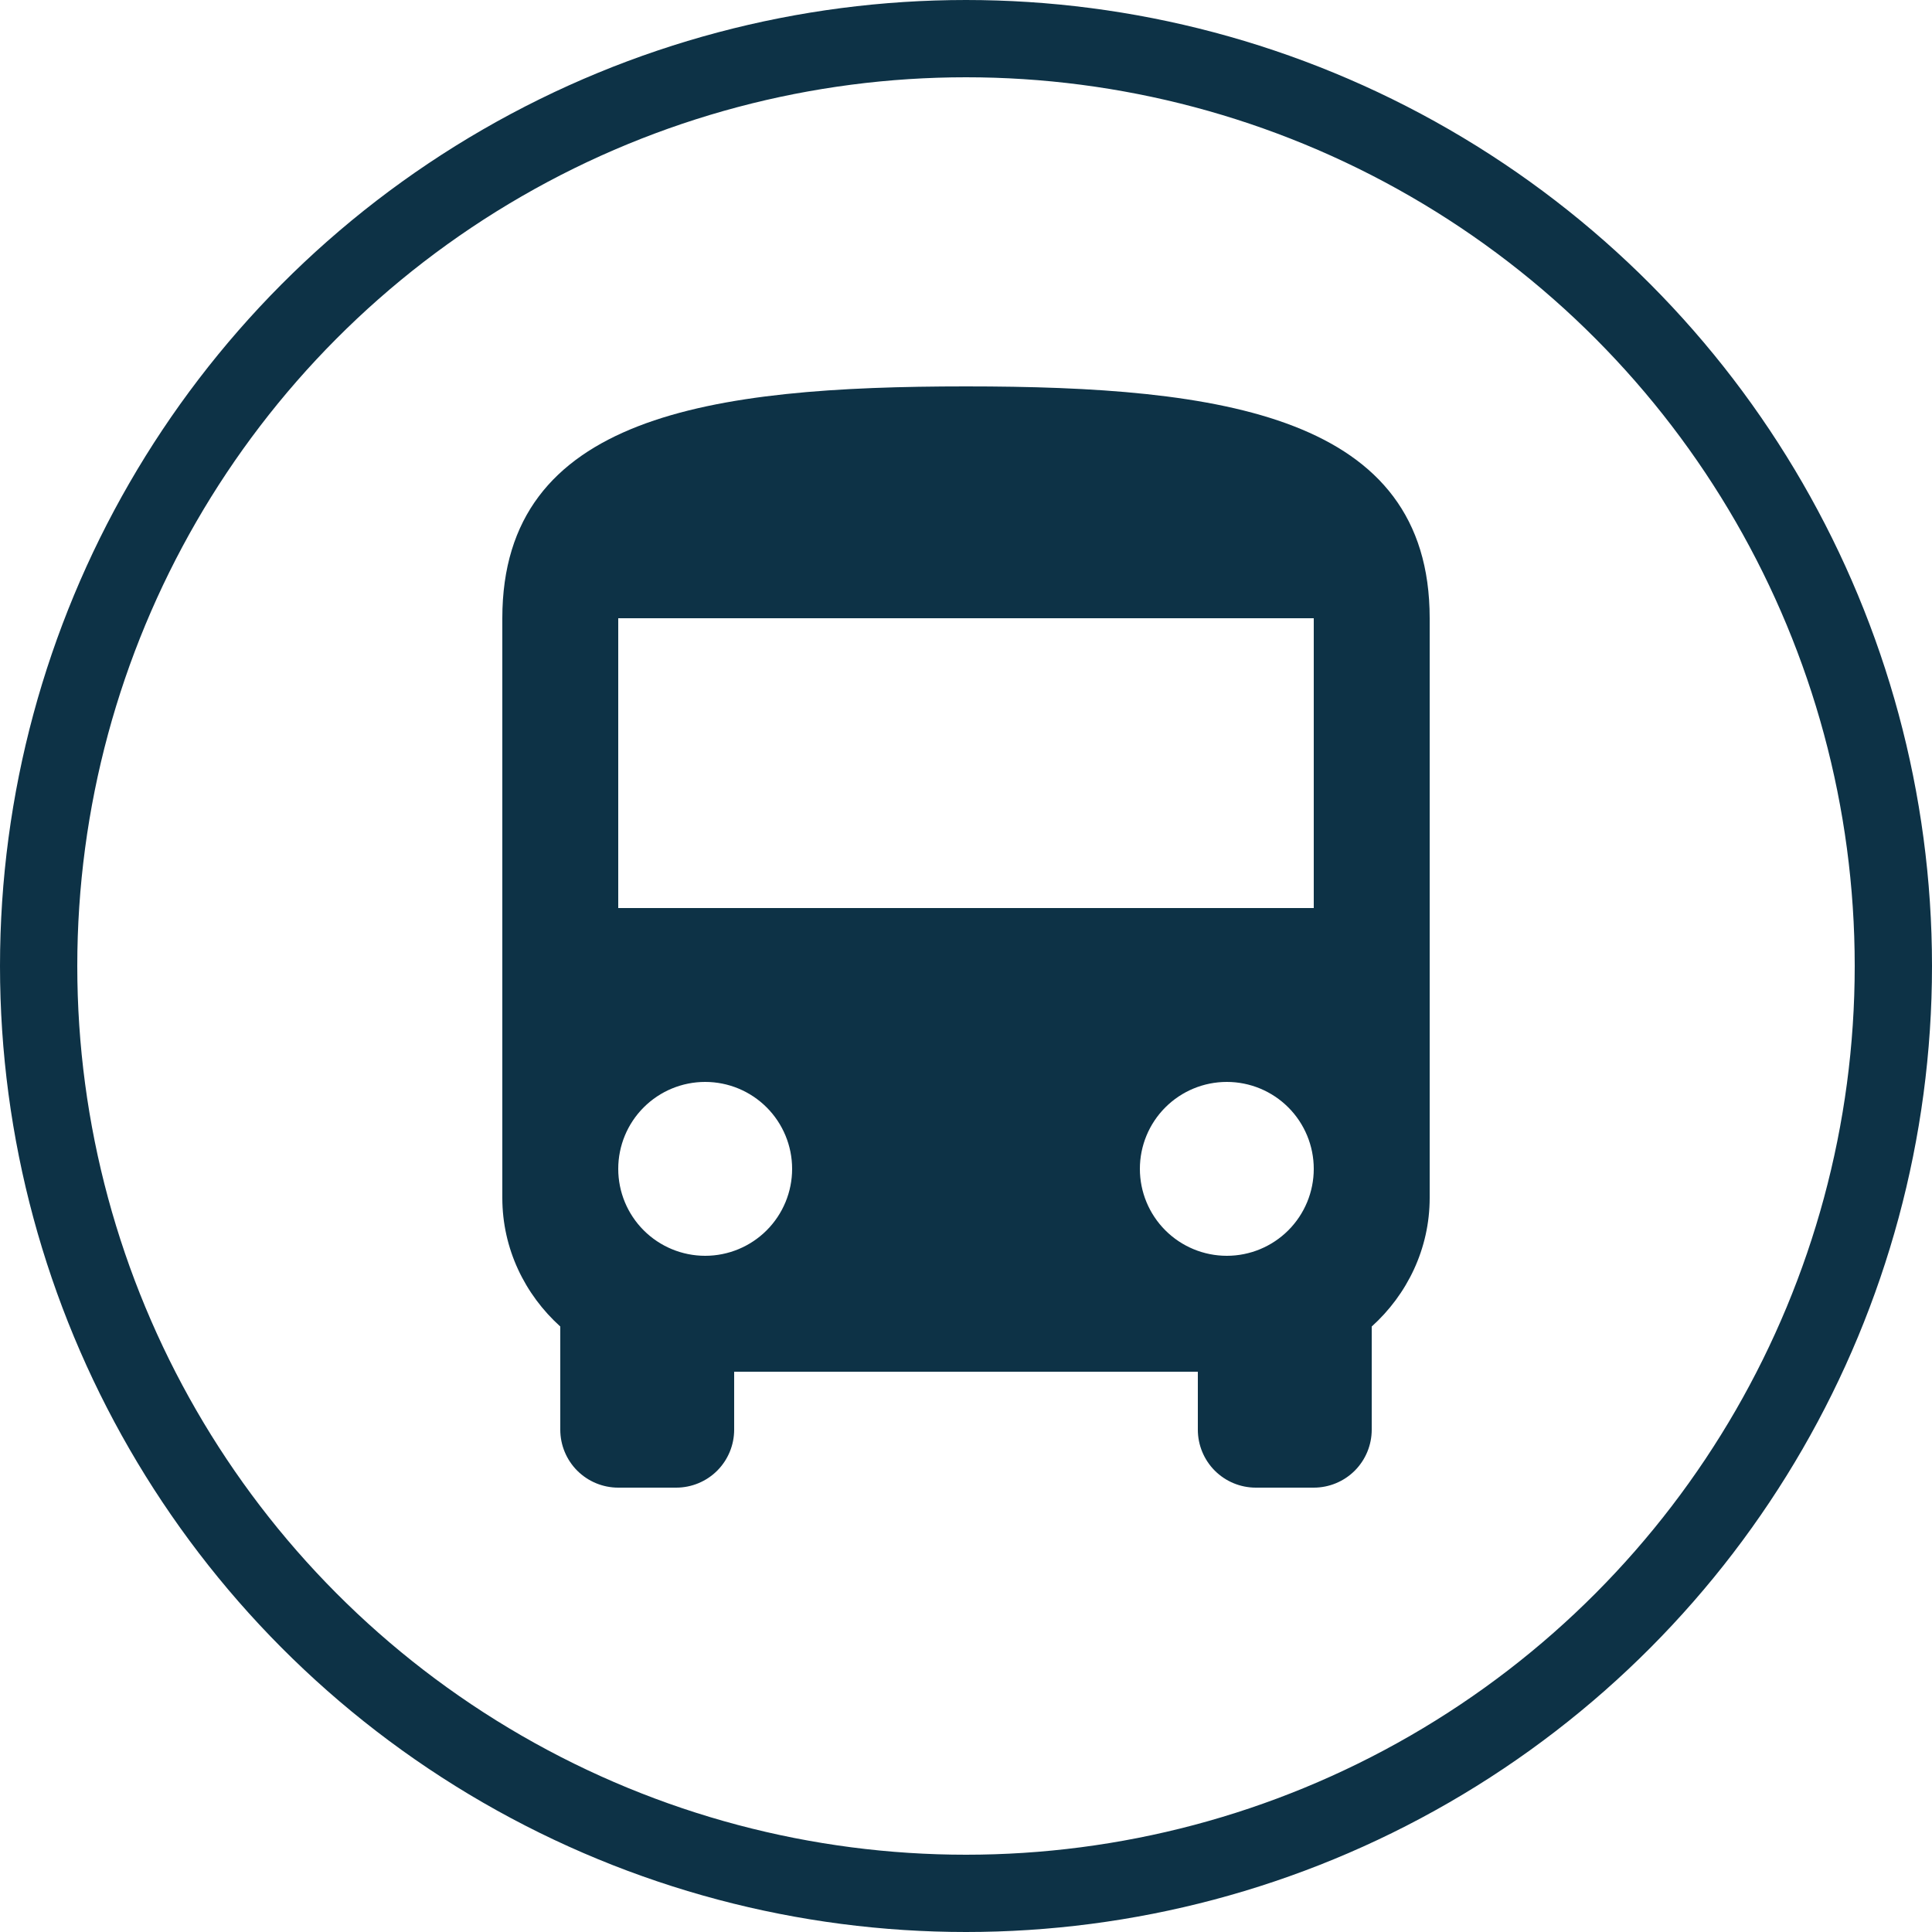
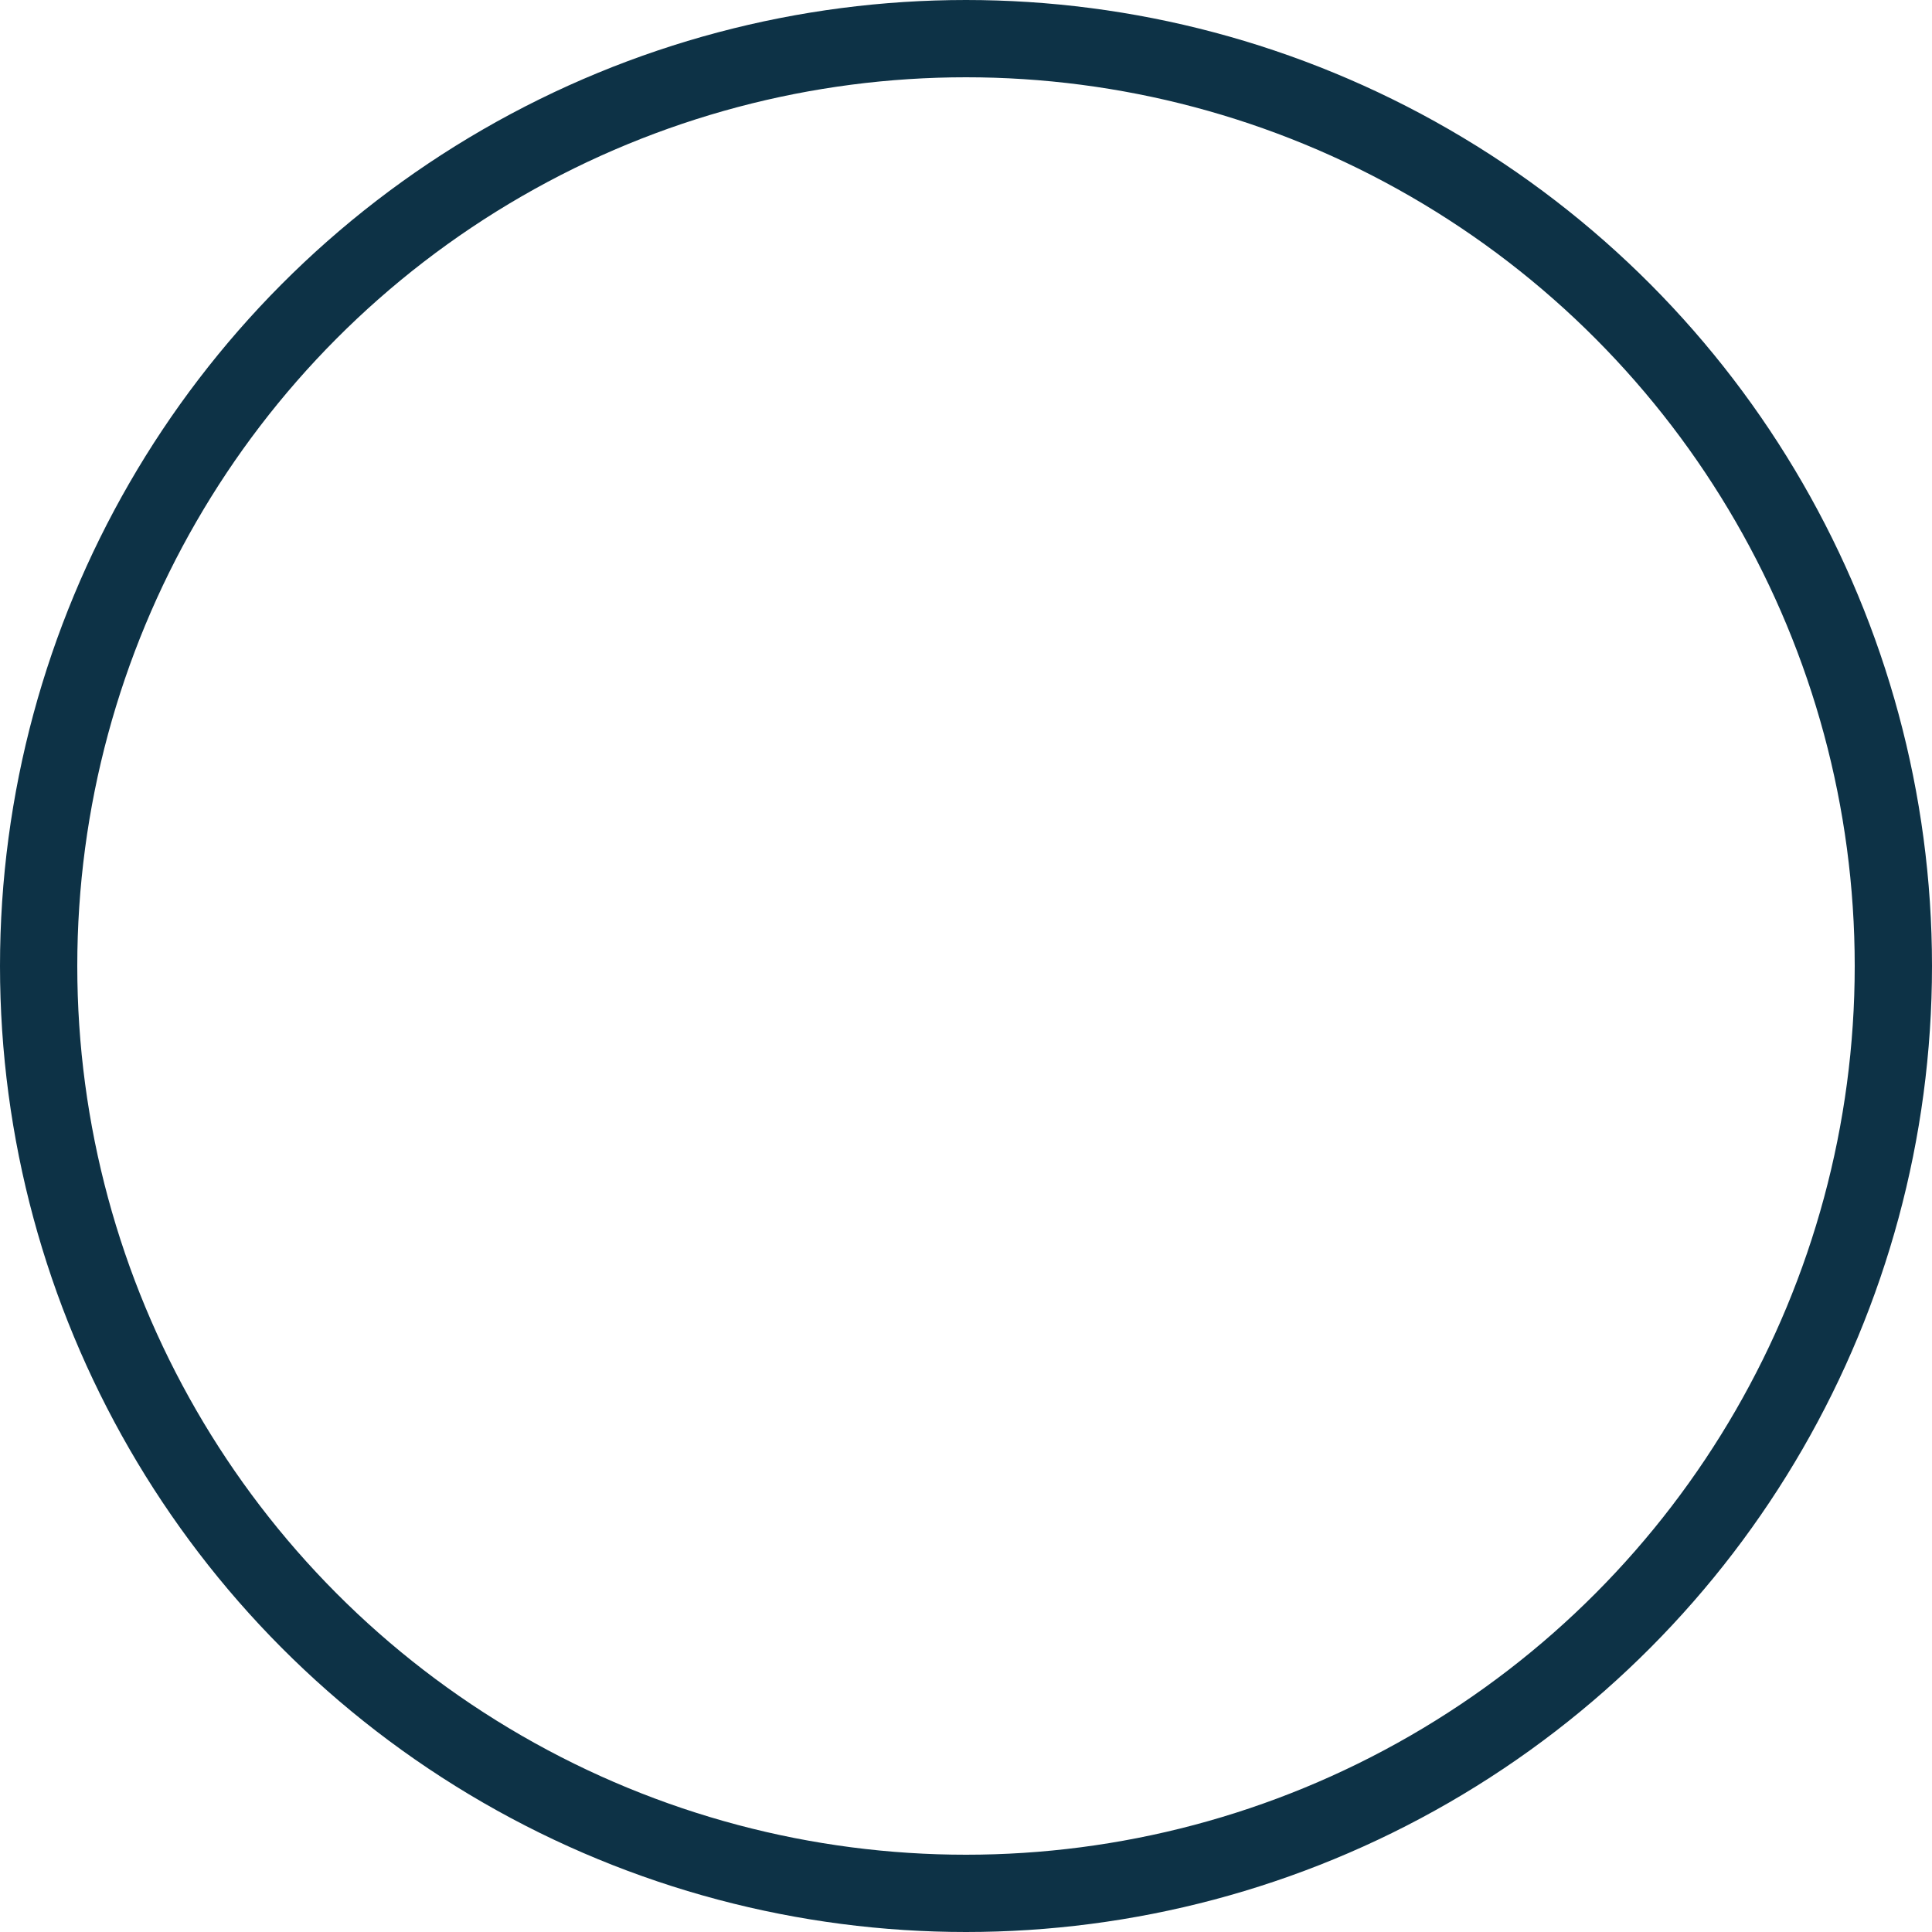
<svg xmlns="http://www.w3.org/2000/svg" width="50" height="50" viewBox="0 0 50 50" fill="none">
  <circle cx="25" cy="25" r="24" stroke="#0D3246" stroke-width="2" />
-   <path d="M34 23.5H16V16H34M31.75 32.5C31.153 32.5 30.581 32.263 30.159 31.841C29.737 31.419 29.5 30.847 29.5 30.25C29.5 29.653 29.737 29.081 30.159 28.659C30.581 28.237 31.153 28 31.75 28C32.347 28 32.919 28.237 33.341 28.659C33.763 29.081 34 29.653 34 30.25C34 30.847 33.763 31.419 33.341 31.841C32.919 32.263 32.347 32.5 31.75 32.5ZM18.25 32.5C17.653 32.5 17.081 32.263 16.659 31.841C16.237 31.419 16 30.847 16 30.25C16 29.653 16.237 29.081 16.659 28.659C17.081 28.237 17.653 28 18.25 28C18.847 28 19.419 28.237 19.841 28.659C20.263 29.081 20.5 29.653 20.5 30.25C20.5 30.847 20.263 31.419 19.841 31.841C19.419 32.263 18.847 32.5 18.25 32.5ZM13 31C13 32.32 13.585 33.505 14.5 34.33V37C14.5 37.398 14.658 37.779 14.939 38.061C15.221 38.342 15.602 38.5 16 38.5H17.5C17.898 38.5 18.279 38.342 18.561 38.061C18.842 37.779 19 37.398 19 37V35.5H31V37C31 37.398 31.158 37.779 31.439 38.061C31.721 38.342 32.102 38.5 32.5 38.5H34C34.398 38.5 34.779 38.342 35.061 38.061C35.342 37.779 35.5 37.398 35.5 37V34.33C36.415 33.505 37 32.32 37 31V16C37 10.75 31.63 10 25 10C18.37 10 13 10.75 13 16V31Z" fill="#0D3246" />
</svg>